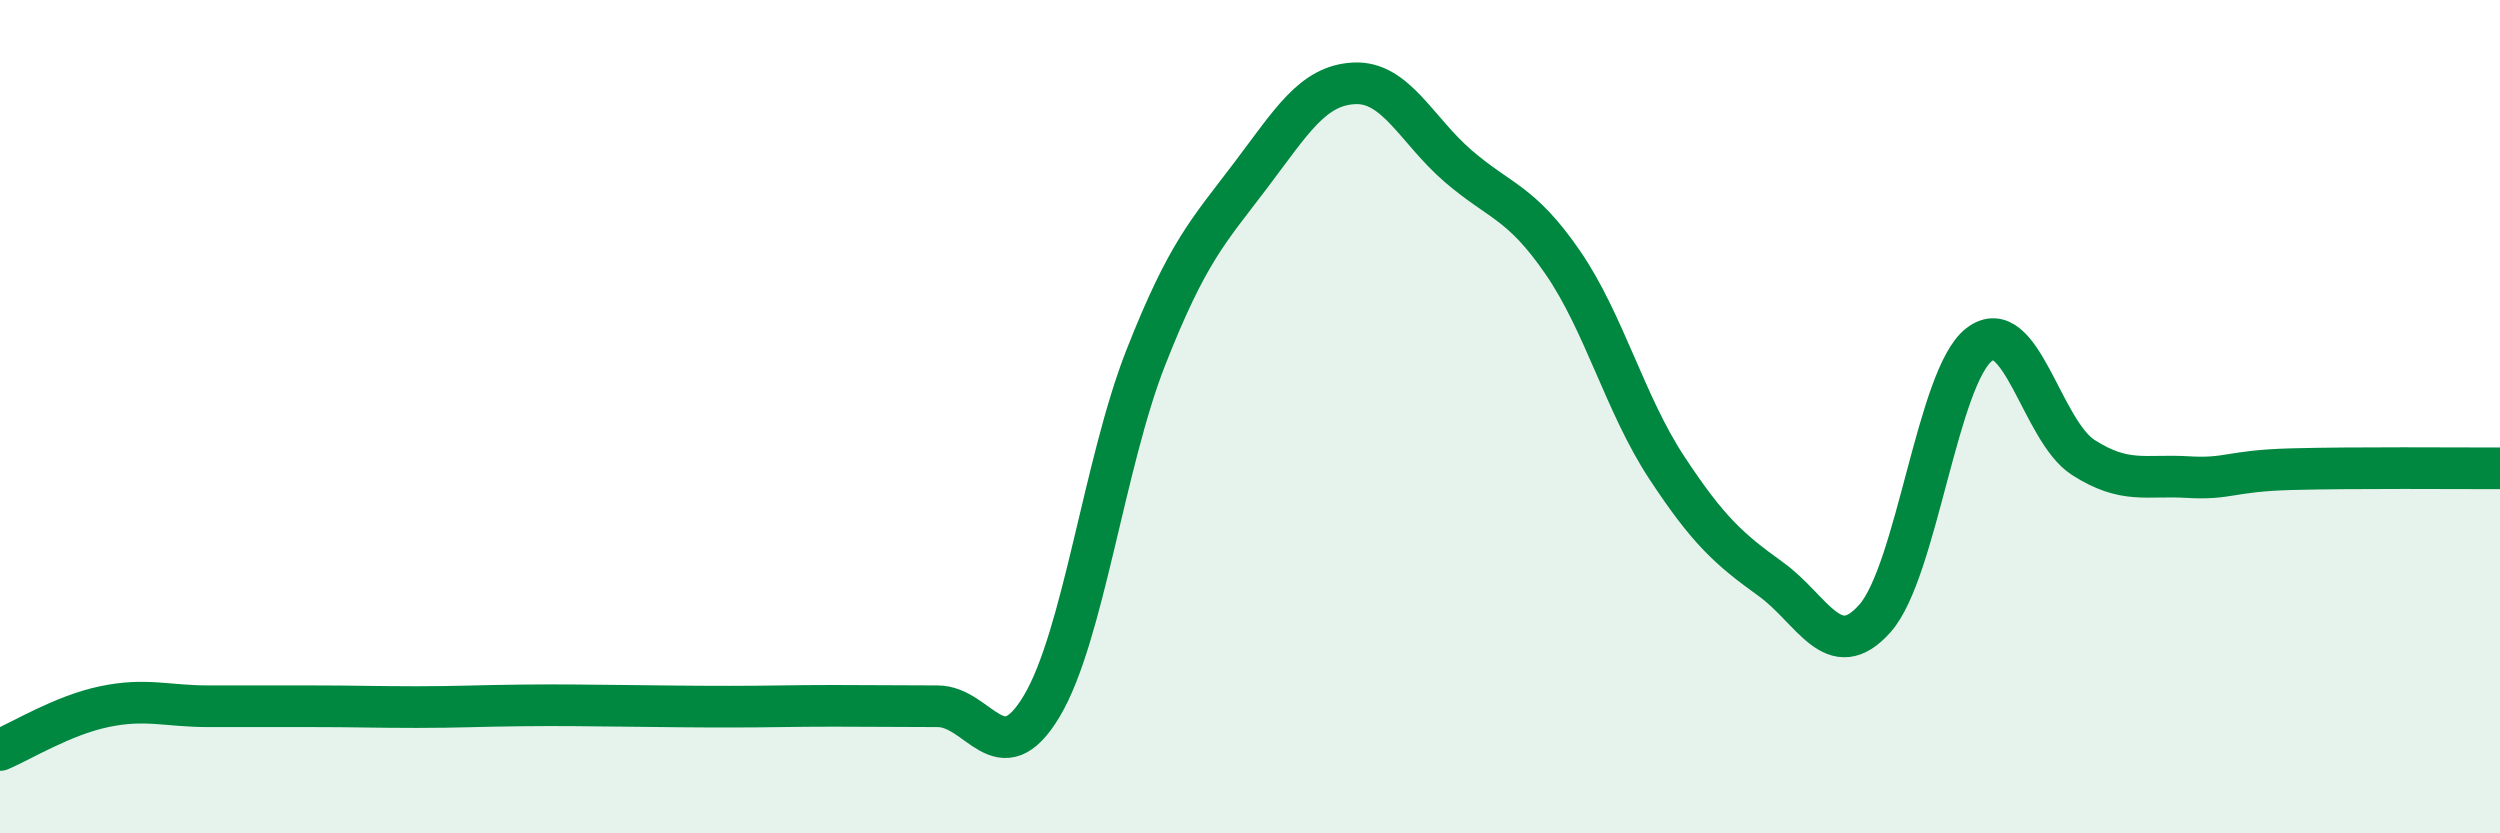
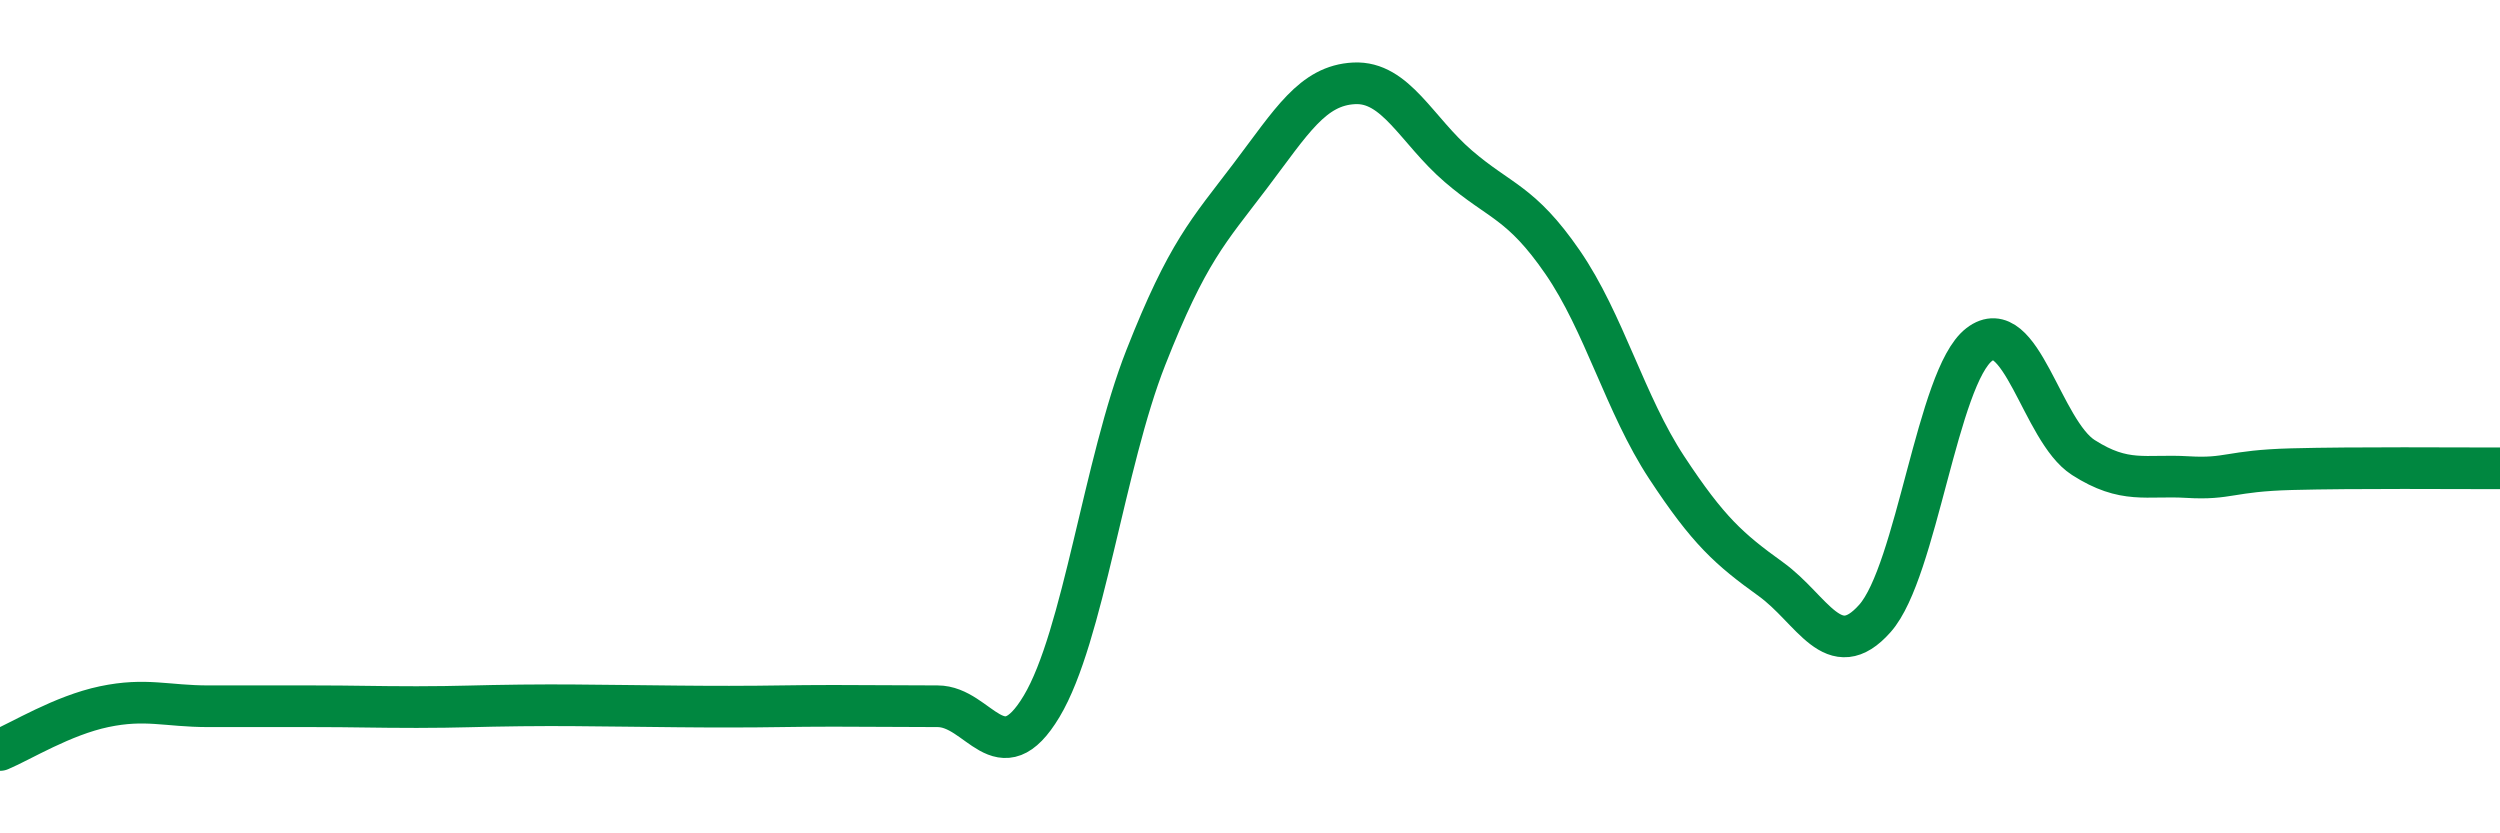
<svg xmlns="http://www.w3.org/2000/svg" width="60" height="20" viewBox="0 0 60 20">
-   <path d="M 0,18 C 0.5,17.79 1.5,17.17 2.5,16.96 C 3.5,16.75 4,16.95 5,16.95 C 6,16.95 6.5,16.95 7.5,16.95 C 8.5,16.95 9,16.97 10,16.97 C 11,16.97 11.5,16.94 12.5,16.93 C 13.5,16.92 14,16.93 15,16.94 C 16,16.95 16.5,16.96 17.5,16.96 C 18.5,16.96 19,16.94 20,16.94 C 21,16.94 21.5,16.95 22.5,16.95 C 23.5,16.95 24,18.62 25,16.95 C 26,15.28 26.5,11.12 27.5,8.58 C 28.5,6.04 29,5.55 30,4.23 C 31,2.91 31.5,2.05 32.5,2 C 33.5,1.95 34,3.13 35,3.99 C 36,4.85 36.5,4.84 37.5,6.29 C 38.5,7.74 39,9.7 40,11.22 C 41,12.74 41.5,13.18 42.5,13.9 C 43.5,14.62 44,15.97 45,14.84 C 46,13.71 46.5,9.04 47.5,8.27 C 48.5,7.5 49,10.34 50,10.98 C 51,11.62 51.5,11.39 52.5,11.45 C 53.5,11.51 53.5,11.3 55,11.26 C 56.5,11.22 59,11.24 60,11.24L60 20L0 20Z" fill="#008740" opacity="0.1" stroke-linecap="round" stroke-linejoin="round" />
  <path d="M 0,18 C 0.5,17.79 1.5,17.17 2.5,16.96 C 3.5,16.75 4,16.95 5,16.95 C 6,16.95 6.5,16.95 7.5,16.95 C 8.5,16.95 9,16.97 10,16.97 C 11,16.97 11.5,16.94 12.5,16.93 C 13.5,16.92 14,16.93 15,16.94 C 16,16.95 16.5,16.96 17.5,16.96 C 18.5,16.96 19,16.94 20,16.94 C 21,16.94 21.5,16.95 22.5,16.95 C 23.5,16.95 24,18.62 25,16.95 C 26,15.28 26.5,11.12 27.5,8.58 C 28.5,6.04 29,5.55 30,4.23 C 31,2.91 31.5,2.05 32.5,2 C 33.5,1.95 34,3.13 35,3.99 C 36,4.85 36.5,4.84 37.5,6.29 C 38.5,7.74 39,9.7 40,11.22 C 41,12.74 41.5,13.18 42.5,13.9 C 43.5,14.62 44,15.97 45,14.84 C 46,13.71 46.5,9.04 47.5,8.27 C 48.5,7.5 49,10.34 50,10.98 C 51,11.62 51.5,11.39 52.5,11.45 C 53.5,11.51 53.5,11.3 55,11.26 C 56.5,11.22 59,11.24 60,11.24" stroke="#008740" stroke-width="1" fill="none" stroke-linecap="round" stroke-linejoin="round" />
</svg>